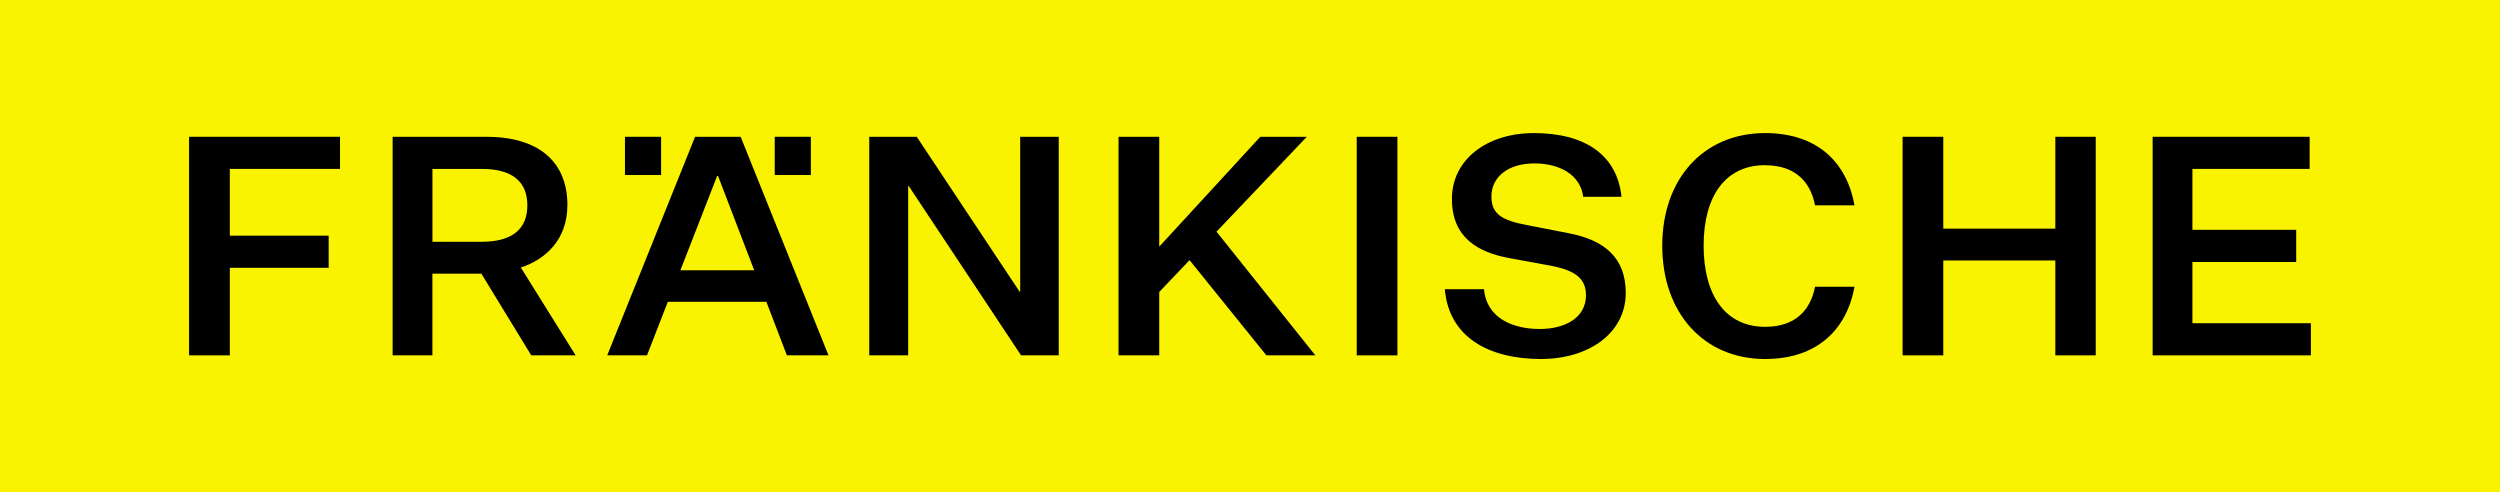
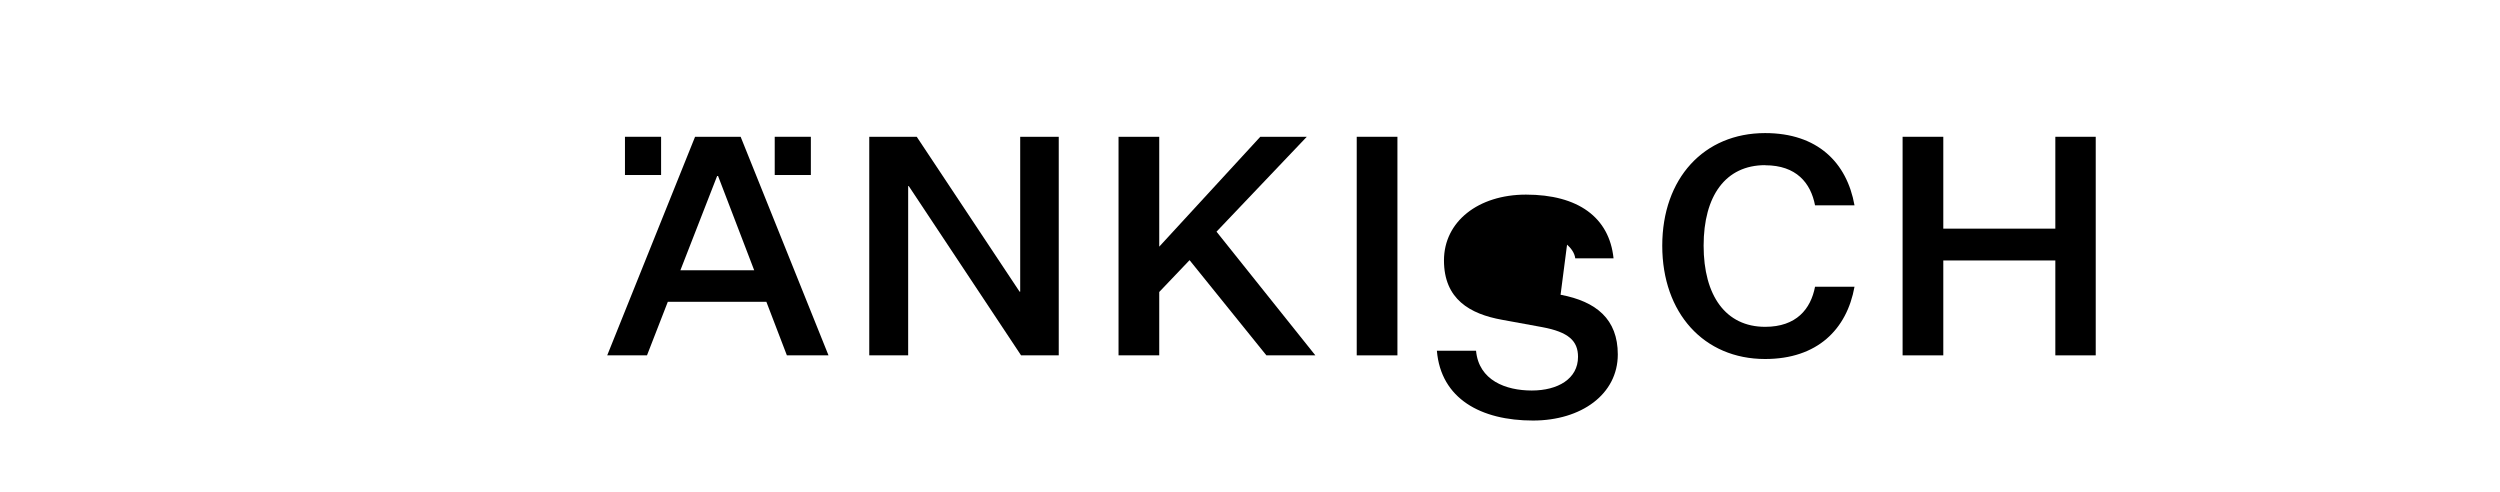
<svg xmlns="http://www.w3.org/2000/svg" viewBox="0 0 487.11 95.89">
  <defs>
    <style>.cls-1,.cls-2{stroke-width:0px;}.cls-2{fill:#f9f300;}</style>
  </defs>
  <g id="Background">
-     <rect class="cls-2" width="487.11" height="95.89" />
-   </g>
+     </g>
  <g id="Typo">
-     <polygon class="cls-1" points="36.84 69.24 44.78 69.24 44.78 52.18 64.04 52.18 64.04 45.92 44.78 45.92 44.78 32.91 66.25 32.91 66.25 26.65 36.84 26.65 36.84 69.24" />
-     <path class="cls-1" d="M110.56,40.01c0-8.71-5.84-13.36-15.81-13.36h-18.25v42.59h7.75v-15.92h9.54l9.72,15.92h8.65l-10.68-17.12c4.83-1.55,9.07-5.49,9.07-12.11ZM93.86,47.11h-9.6v-14.2h9.6c5.91,0,8.89,2.45,8.89,7.1s-2.98,7.1-8.89,7.1Z" />
    <path class="cls-1" d="M135.43,26.65l-17.12,42.59h7.75l4.06-10.44h19.2l4,10.44h8.11l-17.12-42.59h-8.89ZM132.57,52.66l7.16-18.37h.18l7.04,18.37h-14.37Z" />
    <polygon class="cls-1" points="198.78 56.83 198.66 56.83 178.62 26.65 169.37 26.65 169.37 69.24 176.95 69.24 176.95 36.26 177.07 36.26 198.95 69.24 206.29 69.24 206.29 26.65 198.78 26.65 198.78 56.83" />
    <polygon class="cls-1" points="254.62 26.65 245.56 26.65 225.87 48.06 225.87 26.65 217.94 26.65 217.94 69.24 225.87 69.24 225.87 56.89 231.78 50.69 246.75 69.24 256.29 69.24 237.03 45.14 254.62 26.65" />
    <rect class="cls-1" x="264.35" y="26.65" width="7.93" height="42.59" />
-     <path class="cls-1" d="M305.62,45.44l-8.23-1.61c-4.59-.89-6.8-2.03-6.8-5.55,0-3.76,3.22-6.44,8.35-6.44s9.01,2.33,9.54,6.5h7.46c-.83-7.99-6.92-12.41-17.06-12.41-9.3,0-15.98,5.25-15.98,12.82s5.07,10.44,11.33,11.57l7.81,1.43c5.13.95,6.98,2.68,6.98,5.79,0,4.29-3.94,6.56-9.01,6.56s-10.32-1.97-10.86-7.75h-7.63c.78,9.36,8.59,13.6,18.73,13.6,9.42,0,16.52-5.13,16.52-12.88,0-6.86-4.18-10.32-11.15-11.63Z" />
+     <path class="cls-1" d="M305.62,45.44l-8.23-1.61s9.01,2.33,9.54,6.5h7.46c-.83-7.99-6.92-12.41-17.06-12.41-9.3,0-15.98,5.25-15.98,12.82s5.07,10.44,11.33,11.57l7.81,1.43c5.13.95,6.98,2.68,6.98,5.79,0,4.29-3.94,6.56-9.01,6.56s-10.32-1.97-10.86-7.75h-7.63c.78,9.36,8.59,13.6,18.73,13.6,9.42,0,16.52-5.13,16.52-12.88,0-6.86-4.18-10.32-11.15-11.63Z" />
    <path class="cls-1" d="M343.93,32.2c6.08,0,8.89,3.46,9.72,7.81h7.69c-1.49-8.35-7.22-14.08-17.42-14.08-11.93,0-20.04,8.83-20.04,21.95s8.11,22.07,20.04,22.07c10.2,0,15.92-5.79,17.42-14.08h-7.69c-.84,4.35-3.64,7.81-9.72,7.81-7.69,0-11.99-6.08-11.99-15.81s4.29-15.69,11.99-15.69Z" />
    <polygon class="cls-1" points="400.47 44.55 378.64 44.55 378.64 26.65 370.71 26.65 370.71 69.24 378.64 69.24 378.64 50.75 400.47 50.75 400.47 69.24 408.34 69.24 408.34 26.65 400.47 26.65 400.47 44.55" />
-     <polygon class="cls-1" points="427.18 62.98 427.18 51.05 447.4 51.05 447.4 44.78 427.18 44.78 427.18 32.91 450.02 32.91 450.02 26.65 419.43 26.65 419.43 69.24 450.26 69.24 450.26 62.98 427.18 62.98" />
    <rect class="cls-1" x="121.77" y="26.65" width="7.04" height="7.45" />
    <rect class="cls-1" x="150.95" y="26.65" width="7.04" height="7.45" />
  </g>
</svg>